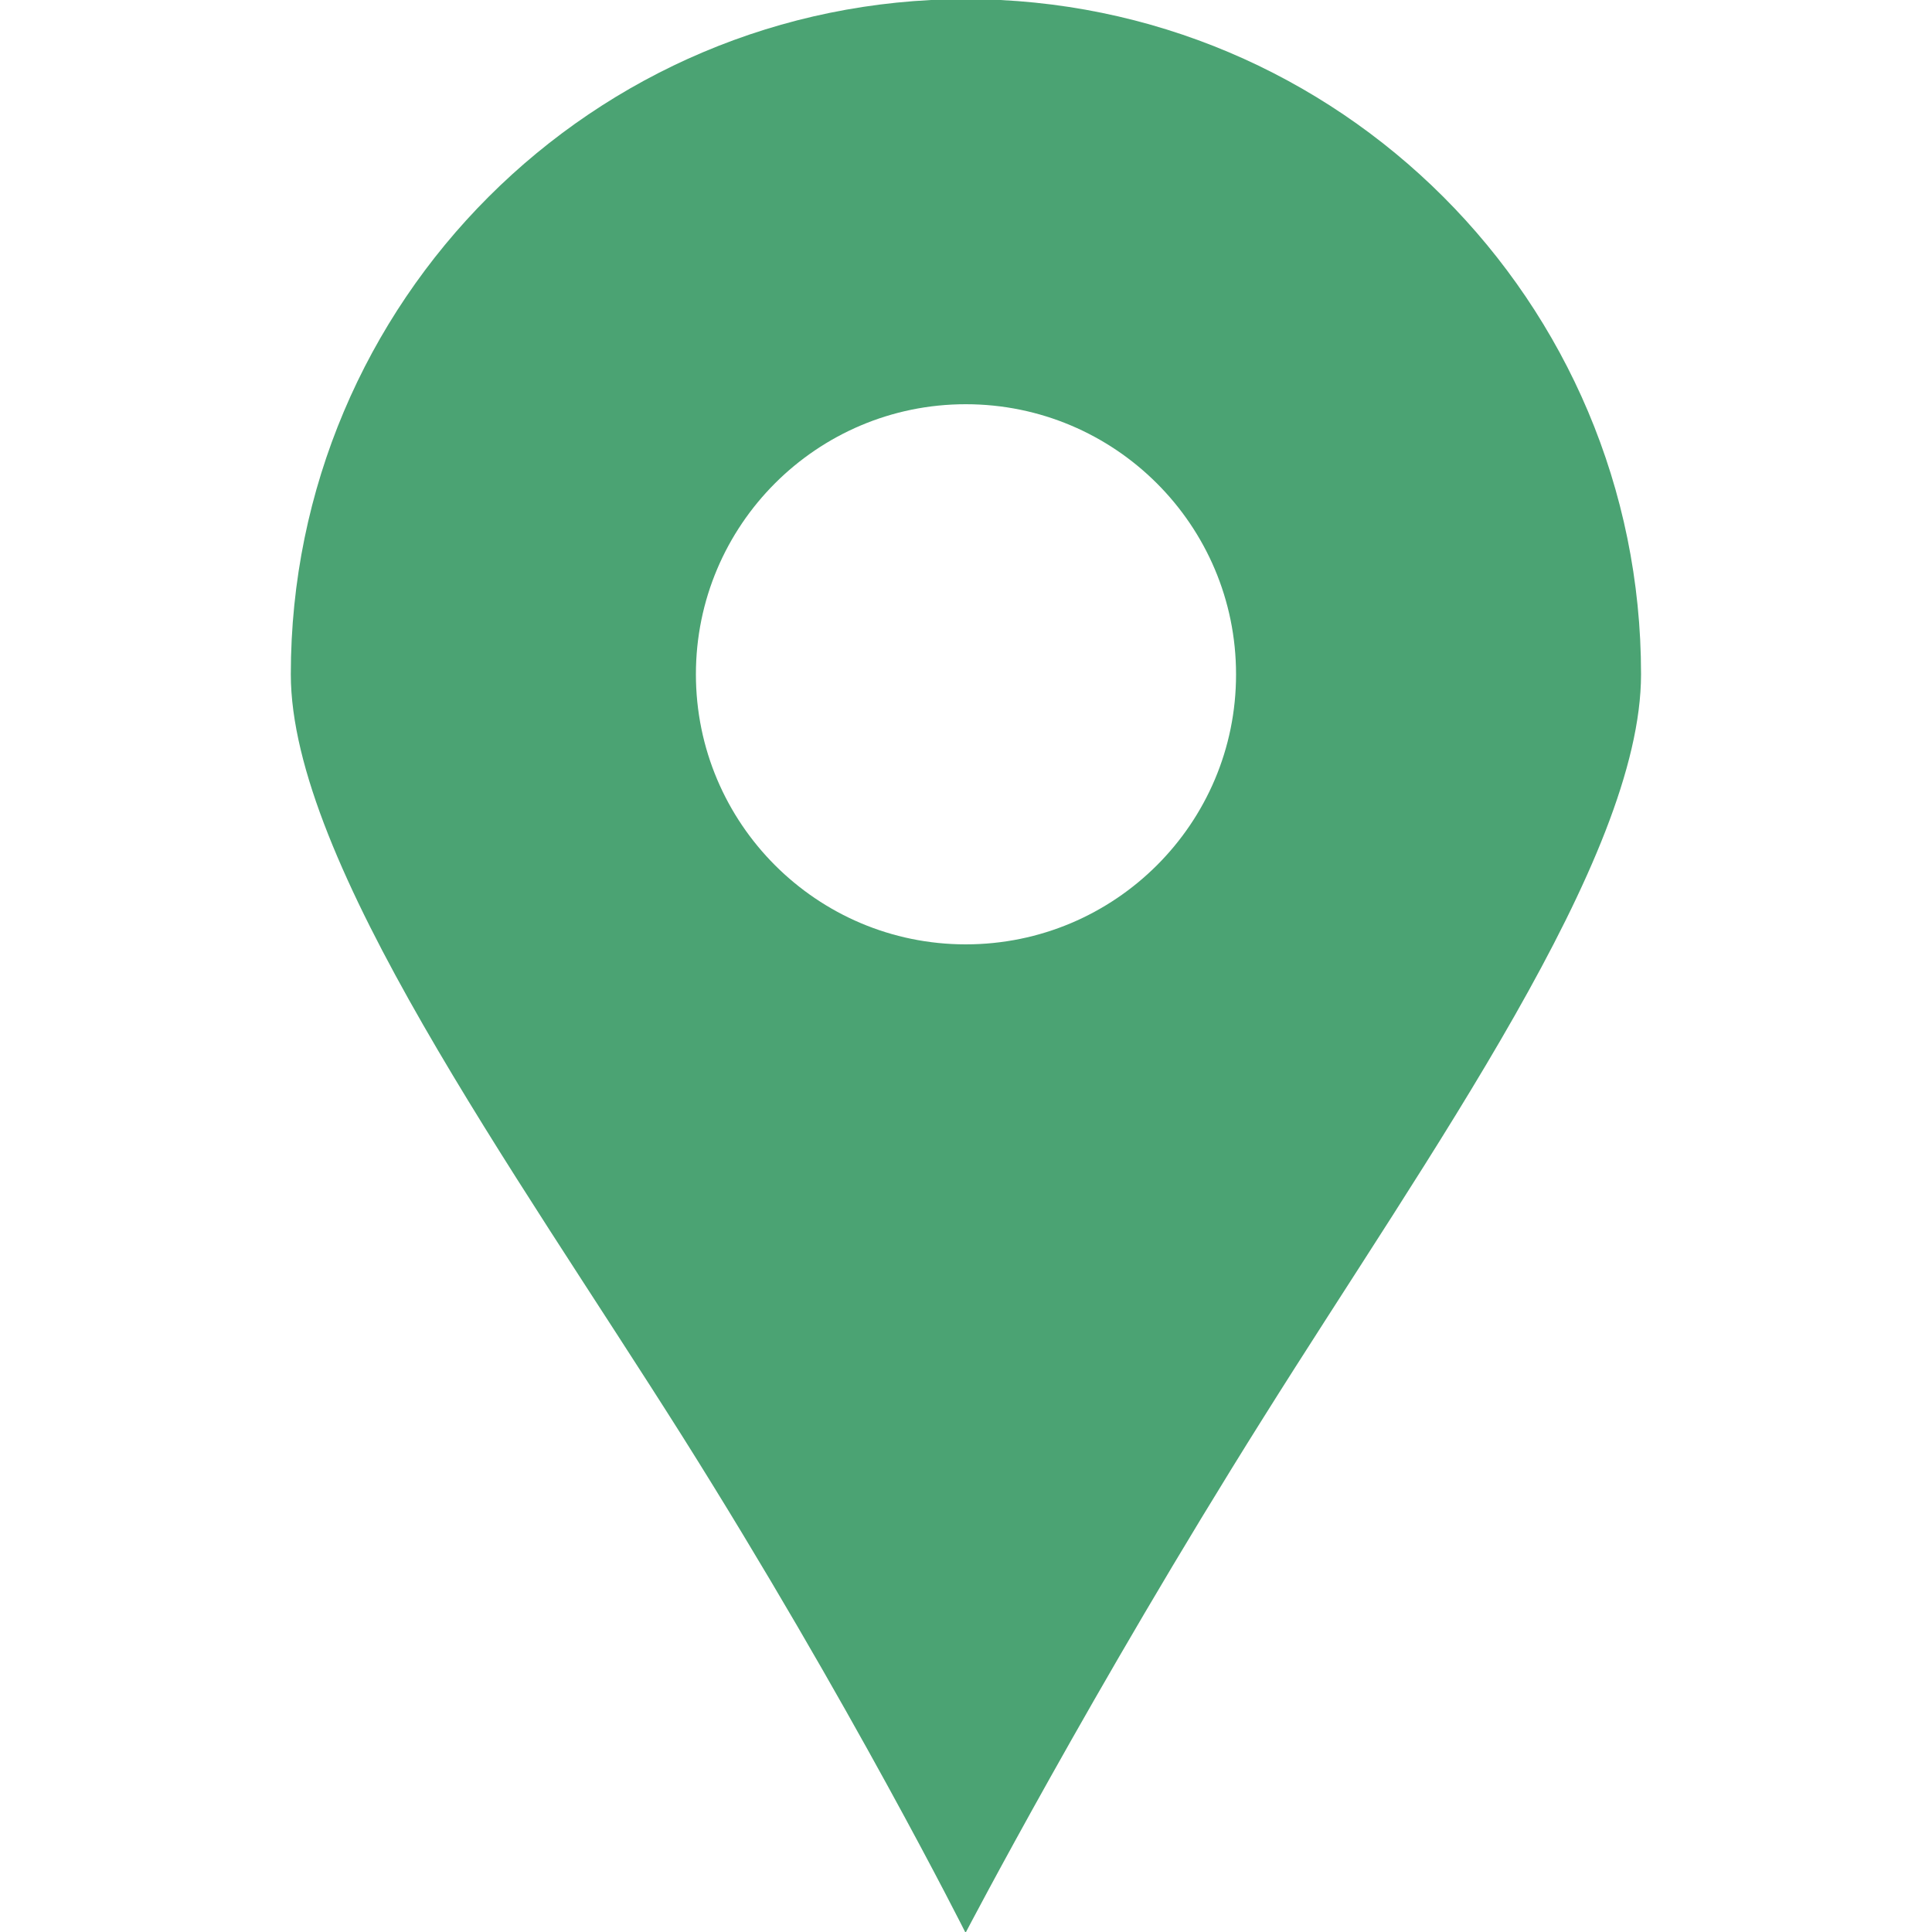
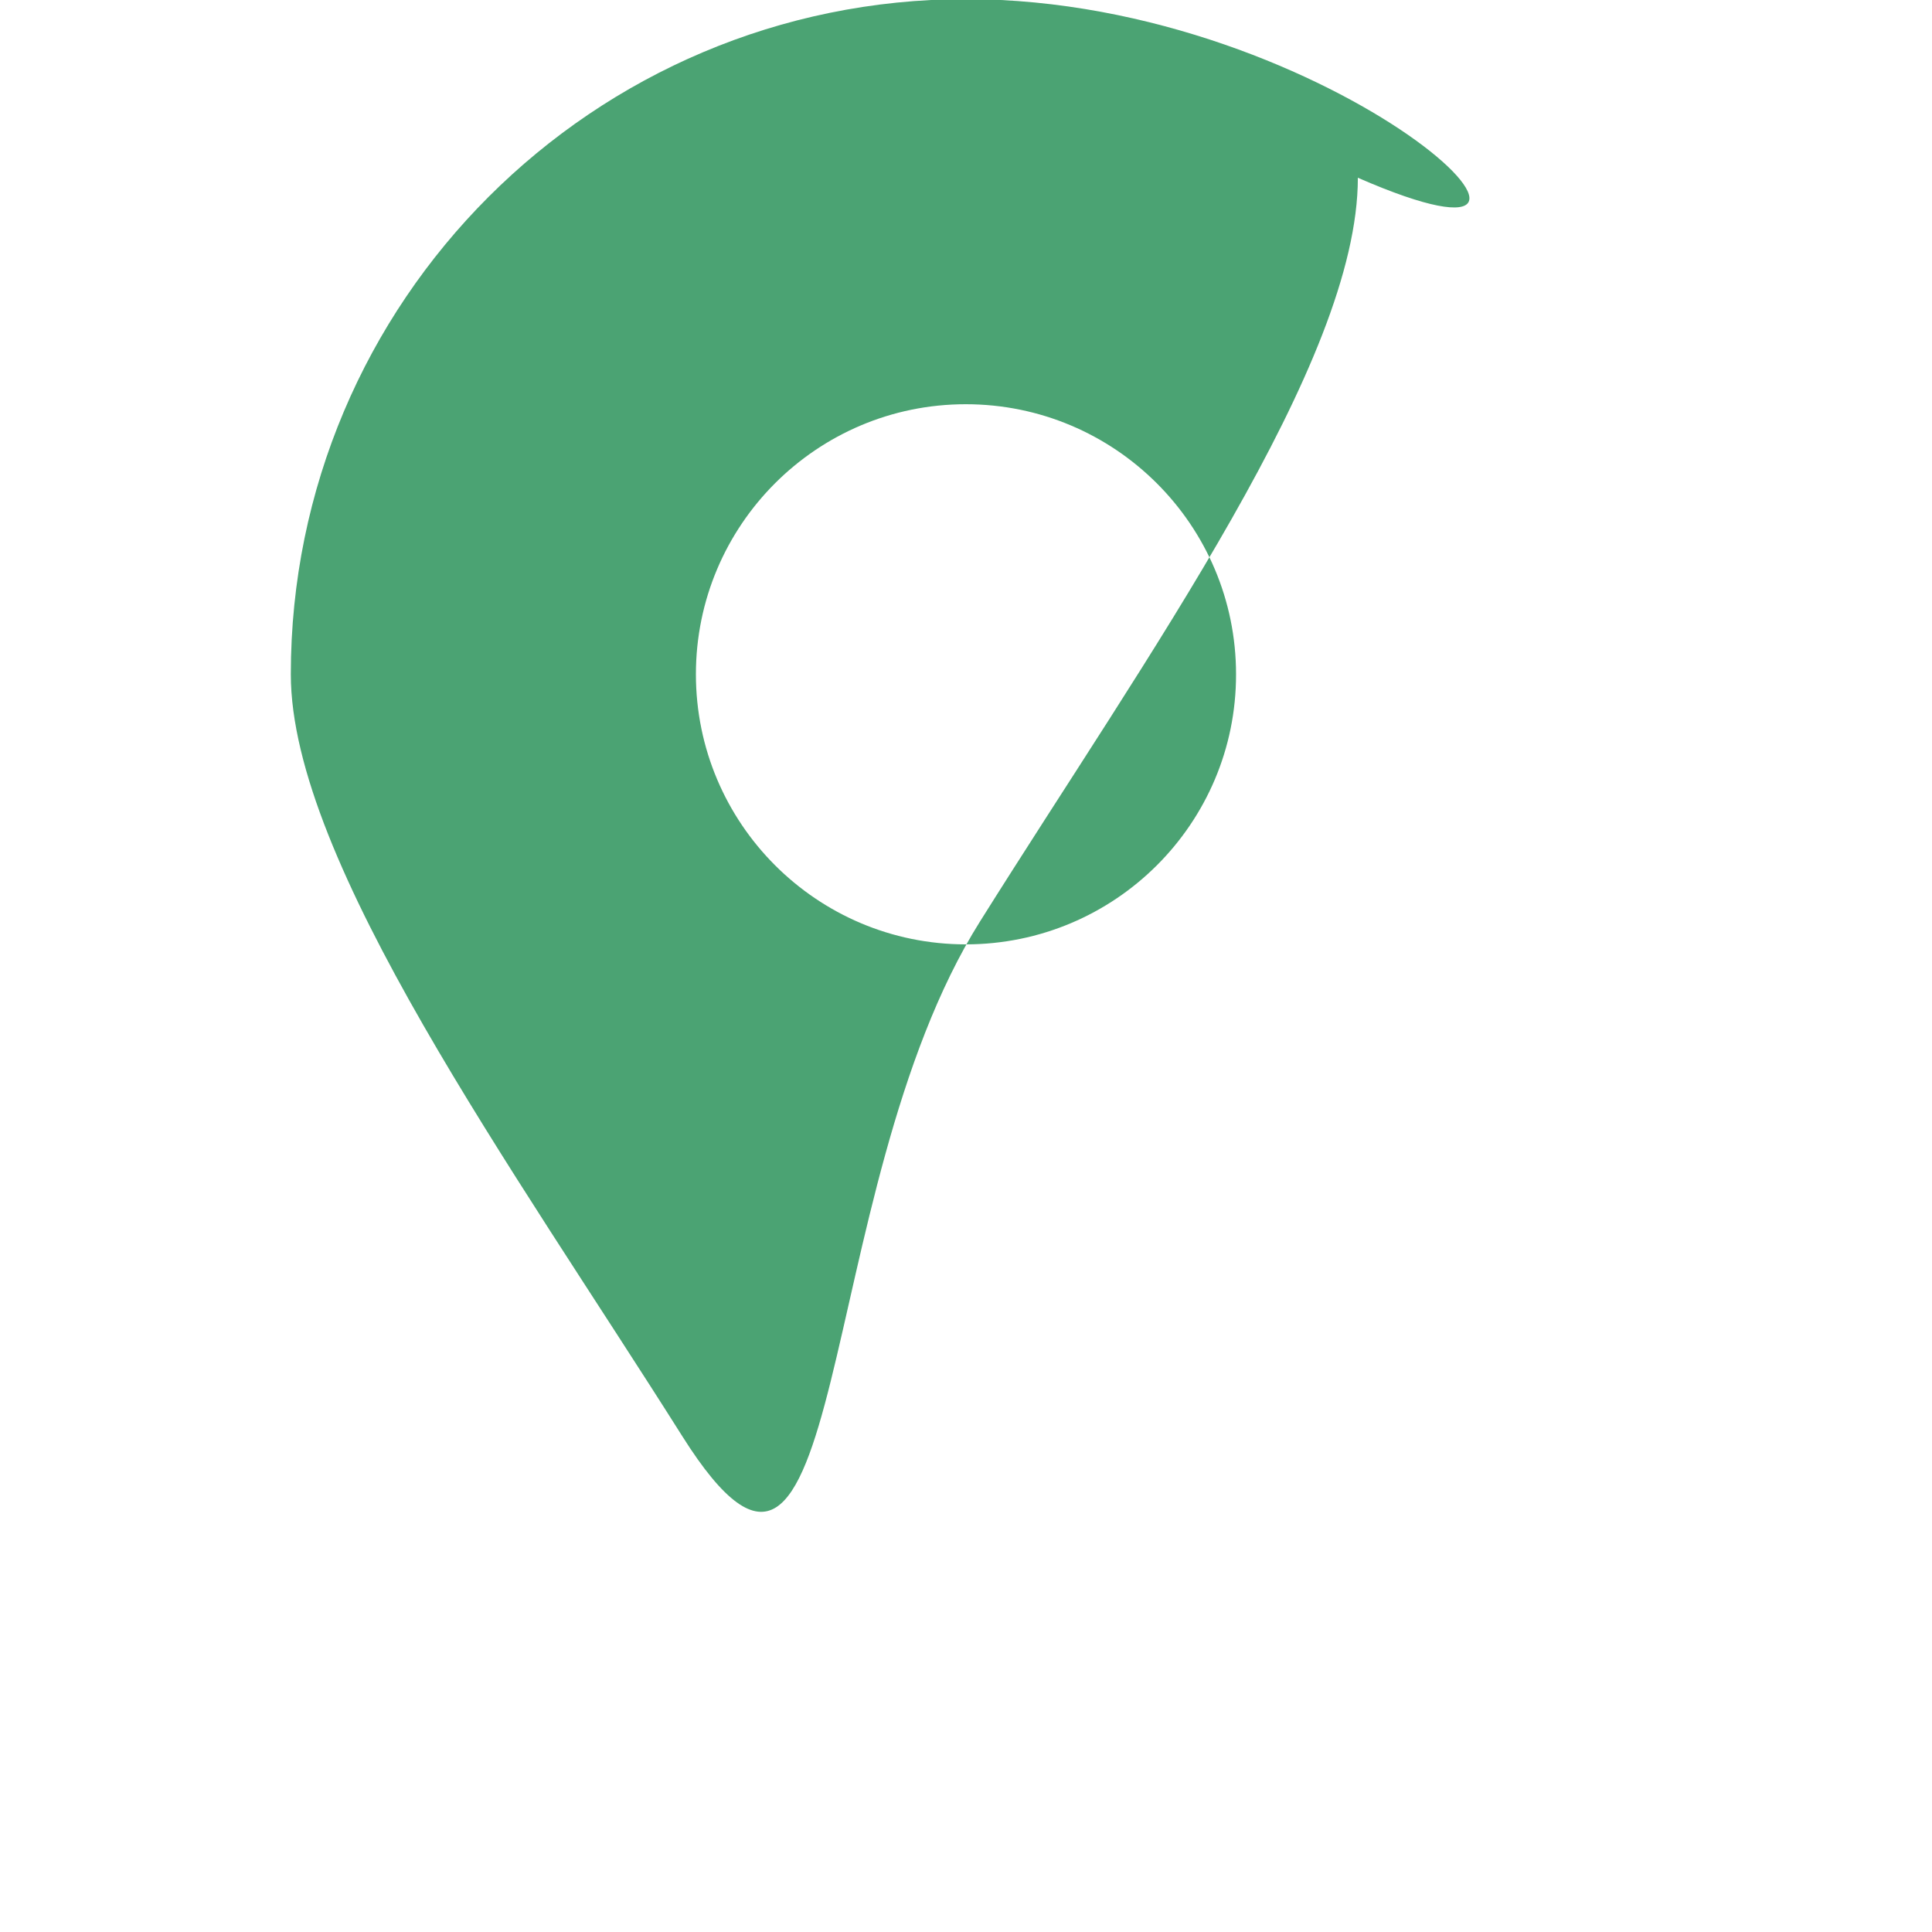
<svg xmlns="http://www.w3.org/2000/svg" version="1.1" id="Access" x="0px" y="0px" width="40px" height="40px" viewBox="0 0 40 40" enable-background="new 0 0 40 40" xml:space="preserve">
-   <path fill="#4BA373" d="M19.995-0.018C12.28-0.018,6.021,6.24,6.021,13.96c0,3.871,4.604,10.226,8.107,15.778  c3.485,5.535,5.863,10.279,5.863,10.279s2.633-5.043,6.161-10.658c3.461-5.521,7.824-11.573,7.824-15.4  C33.978,6.24,27.72-0.018,19.995-0.018z M19.995,19.552c-3.083,0-5.587-2.505-5.587-5.592c0-3.088,2.504-5.591,5.587-5.591  c3.088,0,5.596,2.503,5.596,5.591C25.595,17.047,23.086,19.552,19.995,19.552z" />
+   <path fill="#4BA373" d="M19.995-0.018C12.28-0.018,6.021,6.24,6.021,13.96c0,3.871,4.604,10.226,8.107,15.778  s2.633-5.043,6.161-10.658c3.461-5.521,7.824-11.573,7.824-15.4  C33.978,6.24,27.72-0.018,19.995-0.018z M19.995,19.552c-3.083,0-5.587-2.505-5.587-5.592c0-3.088,2.504-5.591,5.587-5.591  c3.088,0,5.596,2.503,5.596,5.591C25.595,17.047,23.086,19.552,19.995,19.552z" />
</svg>